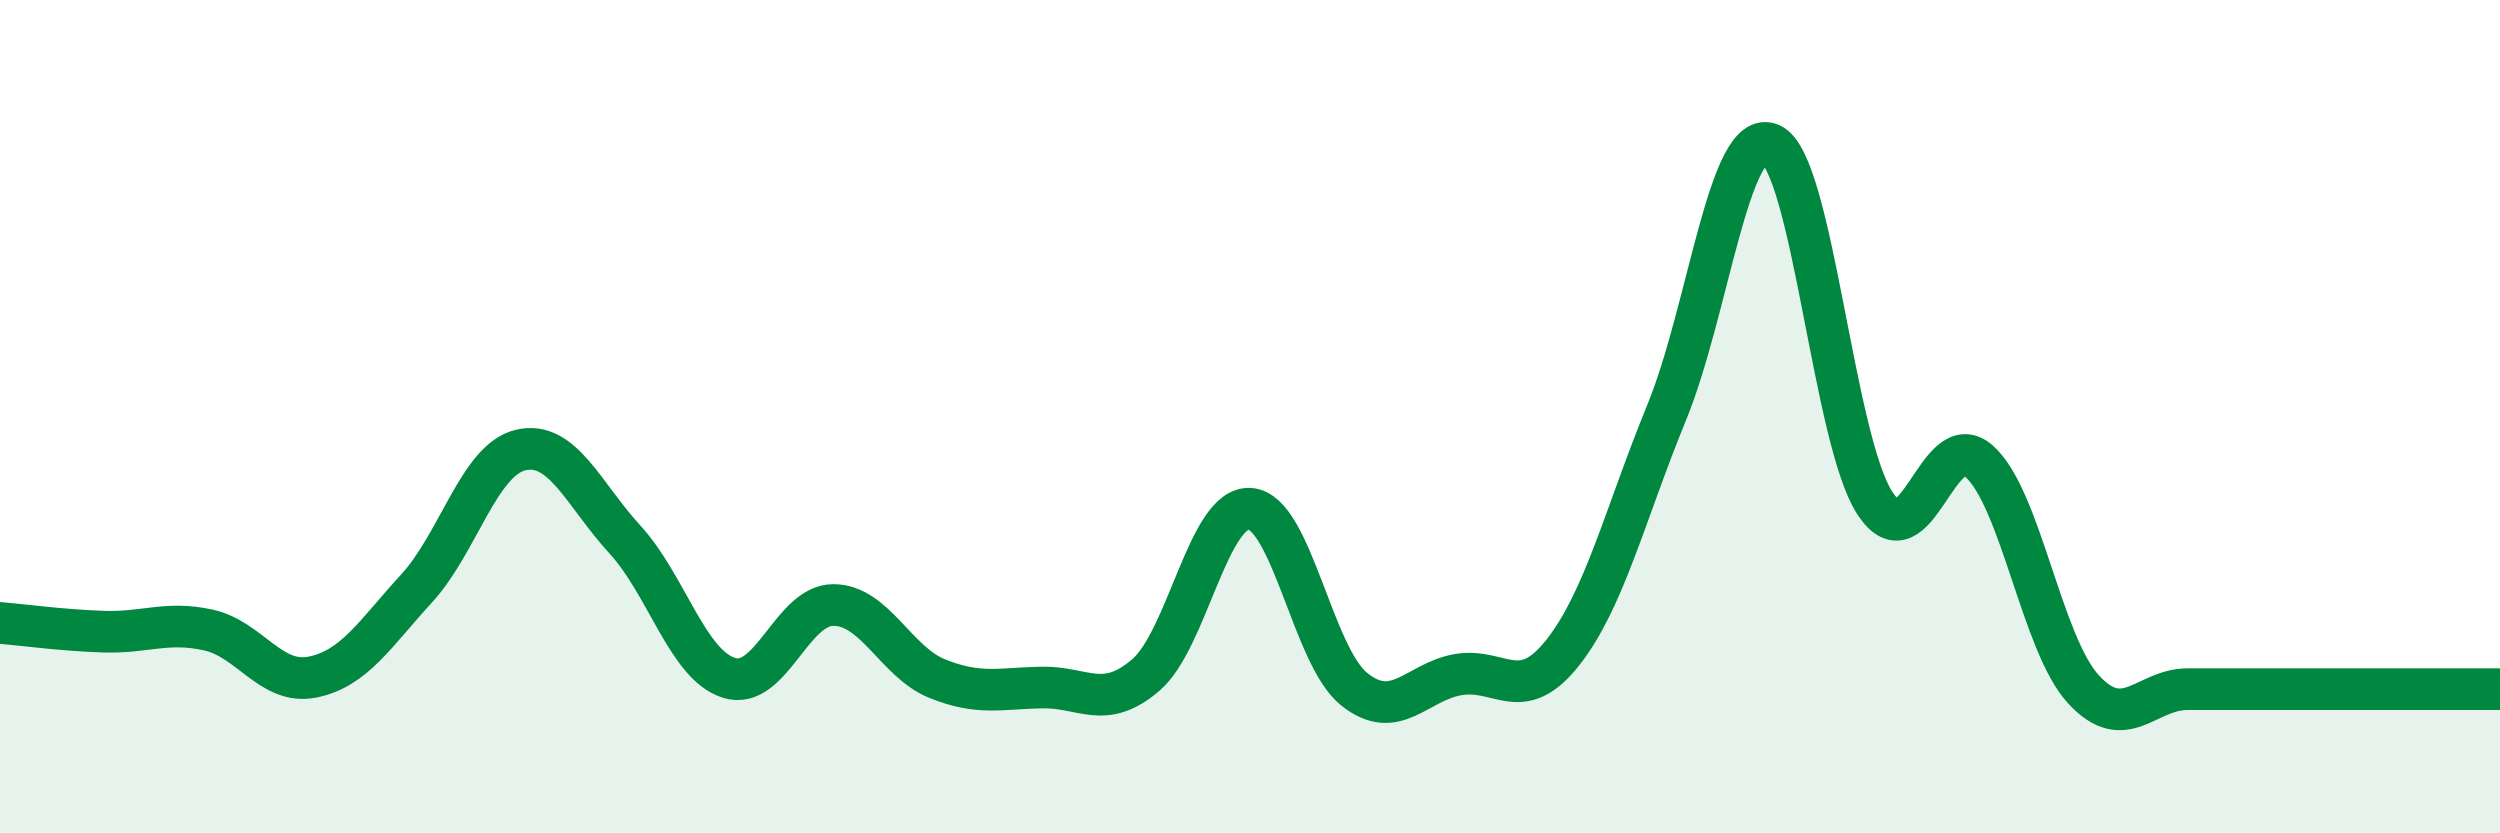
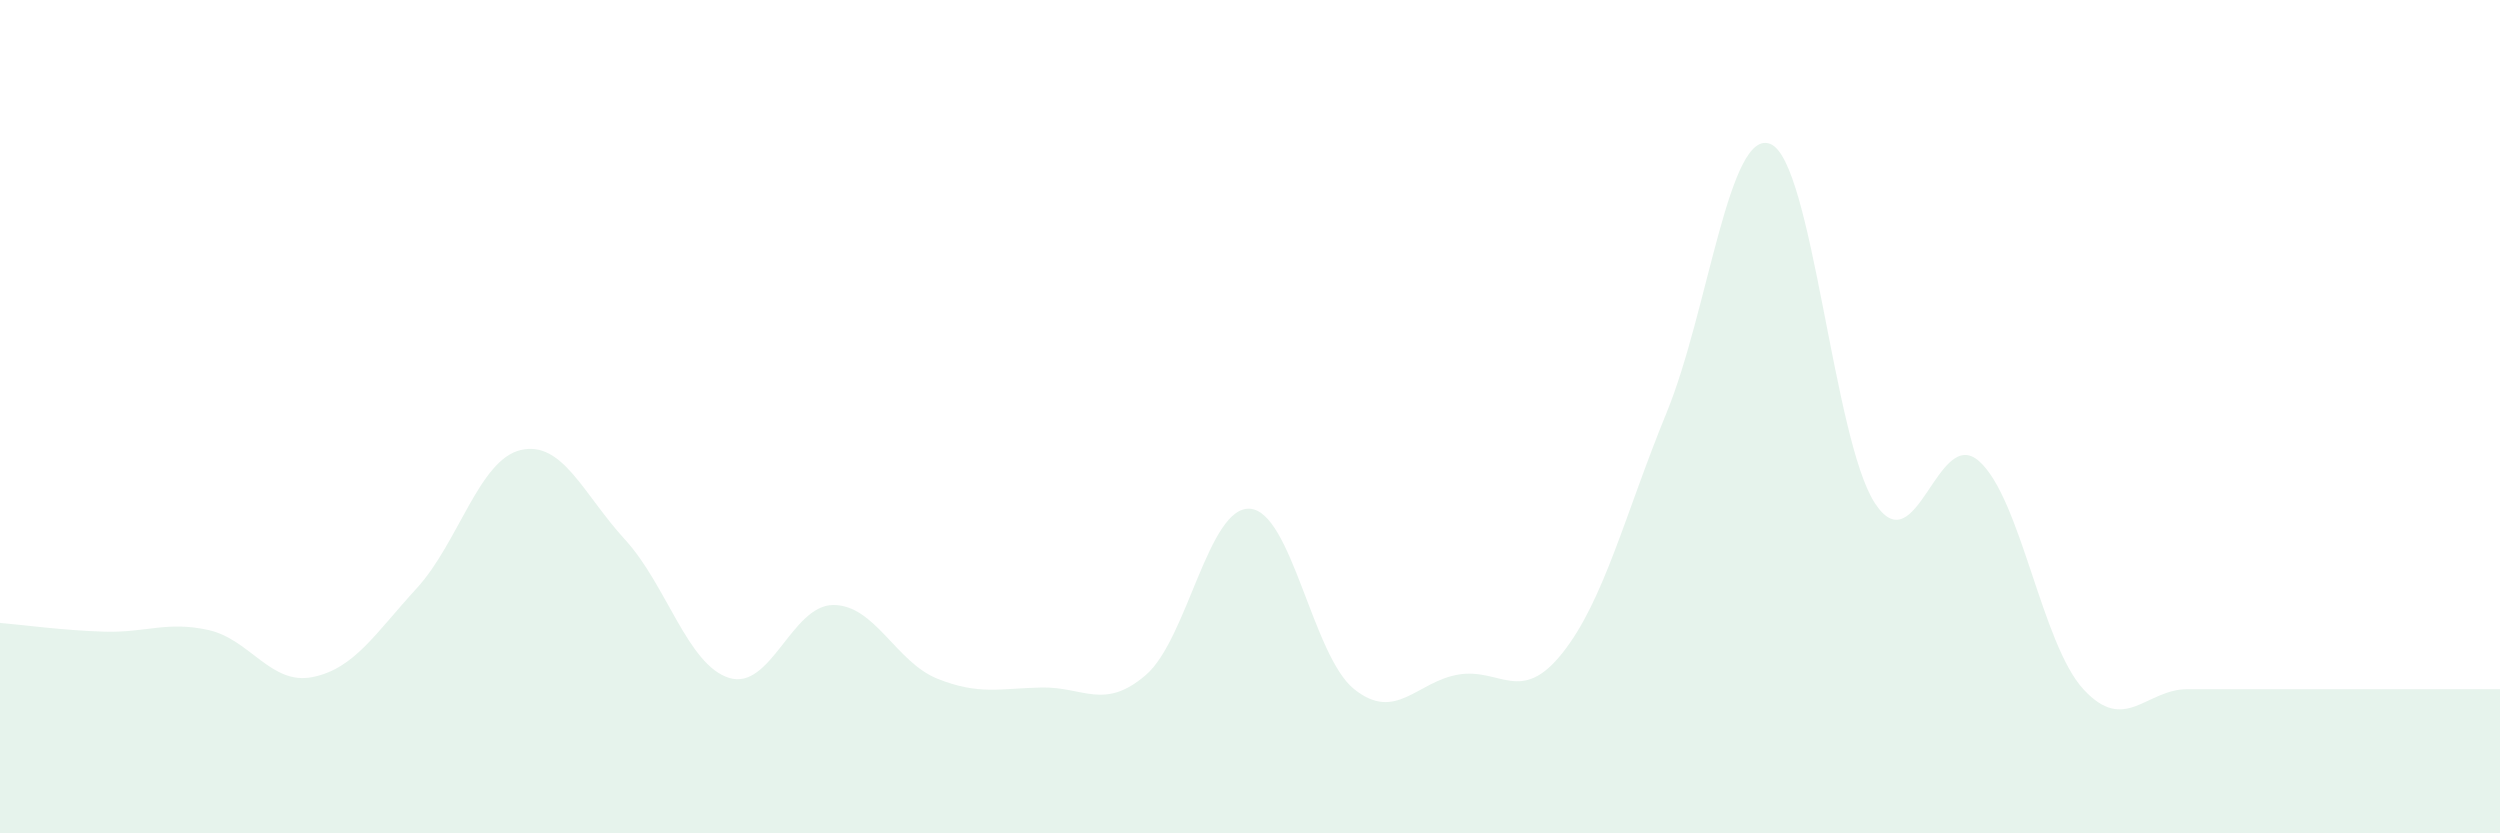
<svg xmlns="http://www.w3.org/2000/svg" width="60" height="20" viewBox="0 0 60 20">
  <path d="M 0,14.95 C 0.5,14.99 1.5,15.13 2.5,15.16 C 3.5,15.19 4,14.9 5,15.12 C 6,15.34 6.5,16.45 7.5,16.25 C 8.5,16.05 9,15.21 10,14.12 C 11,13.03 11.5,11.03 12.5,10.8 C 13.5,10.57 14,11.86 15,12.95 C 16,14.04 16.5,15.96 17.5,16.27 C 18.5,16.58 19,14.52 20,14.52 C 21,14.52 21.5,15.89 22.5,16.29 C 23.5,16.69 24,16.52 25,16.5 C 26,16.48 26.5,17.06 27.5,16.2 C 28.5,15.34 29,12.14 30,12.21 C 31,12.28 31.5,15.74 32.5,16.54 C 33.5,17.34 34,16.36 35,16.19 C 36,16.02 36.5,16.93 37.5,15.67 C 38.5,14.41 39,12.34 40,9.9 C 41,7.46 41.5,3.02 42.5,3.46 C 43.5,3.9 44,10.56 45,12.08 C 46,13.6 46.5,10.18 47.5,11.07 C 48.5,11.96 49,15.45 50,16.54 C 51,17.63 51.5,16.54 52.5,16.54 C 53.5,16.54 53.5,16.54 55,16.54 C 56.5,16.54 59,16.54 60,16.54L60 20L0 20Z" fill="#008740" opacity="0.1" stroke-linecap="round" stroke-linejoin="round" />
-   <path d="M 0,14.95 C 0.5,14.99 1.5,15.13 2.5,15.16 C 3.5,15.19 4,14.9 5,15.12 C 6,15.34 6.5,16.45 7.5,16.25 C 8.5,16.05 9,15.21 10,14.12 C 11,13.03 11.5,11.03 12.5,10.8 C 13.5,10.57 14,11.86 15,12.95 C 16,14.04 16.5,15.96 17.5,16.27 C 18.5,16.58 19,14.52 20,14.52 C 21,14.52 21.5,15.89 22.5,16.29 C 23.5,16.69 24,16.52 25,16.5 C 26,16.48 26.5,17.06 27.5,16.2 C 28.5,15.34 29,12.14 30,12.21 C 31,12.28 31.5,15.74 32.5,16.54 C 33.5,17.34 34,16.36 35,16.19 C 36,16.02 36.5,16.93 37.5,15.67 C 38.5,14.41 39,12.34 40,9.9 C 41,7.46 41.5,3.02 42.5,3.46 C 43.5,3.9 44,10.56 45,12.08 C 46,13.6 46.5,10.18 47.5,11.07 C 48.5,11.96 49,15.45 50,16.54 C 51,17.63 51.5,16.54 52.5,16.54 C 53.5,16.54 53.5,16.54 55,16.54 C 56.5,16.54 59,16.54 60,16.54" stroke="#008740" stroke-width="1" fill="none" stroke-linecap="round" stroke-linejoin="round" />
</svg>